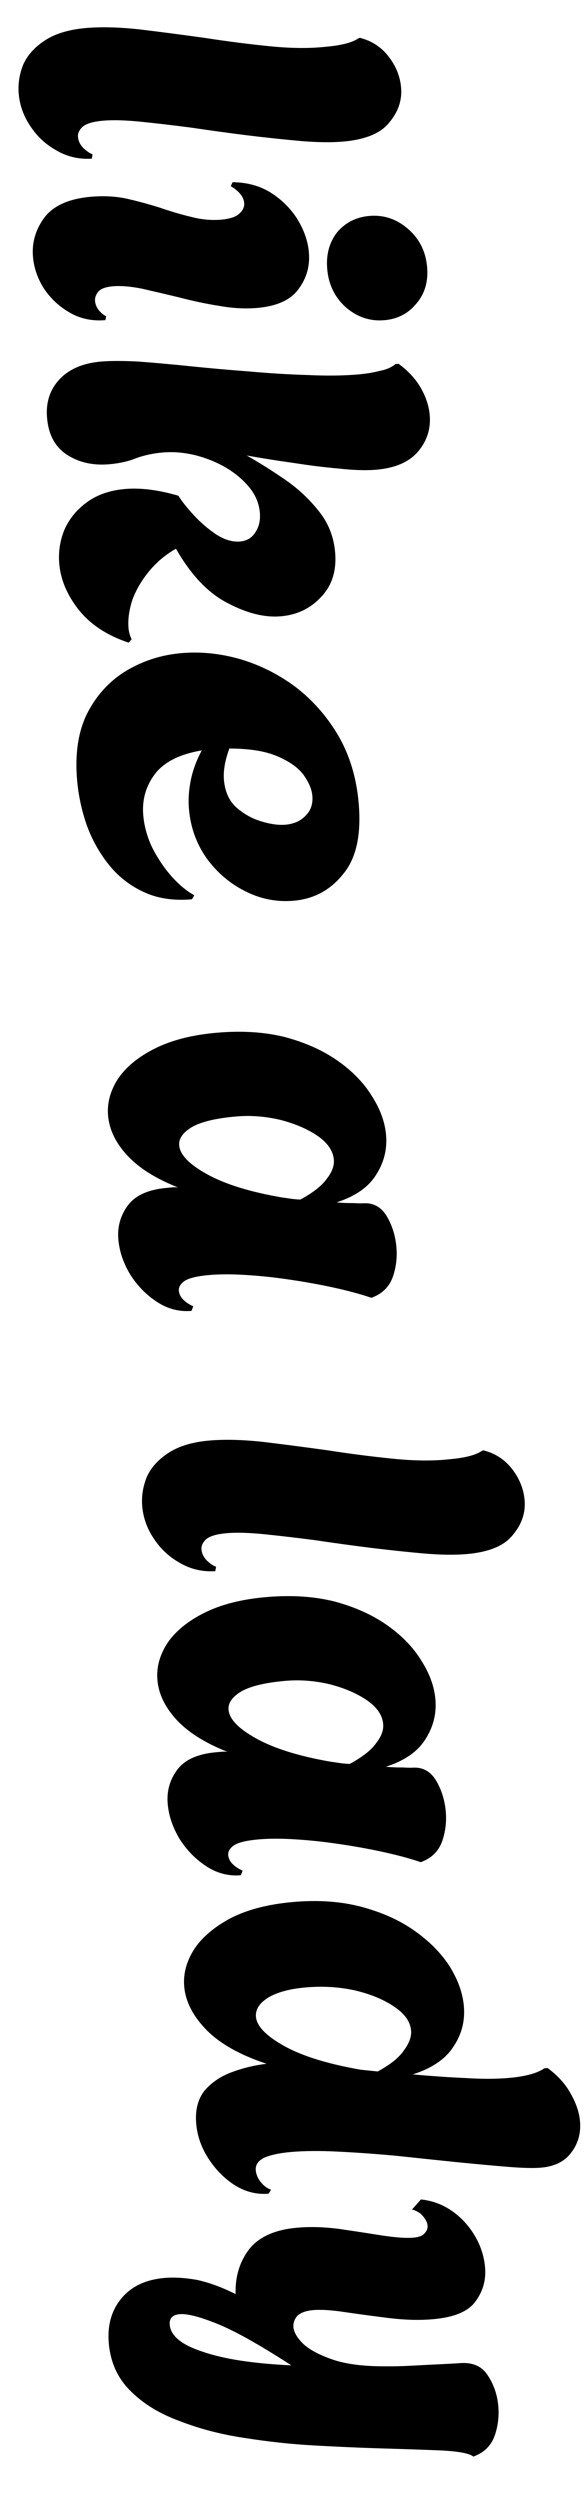
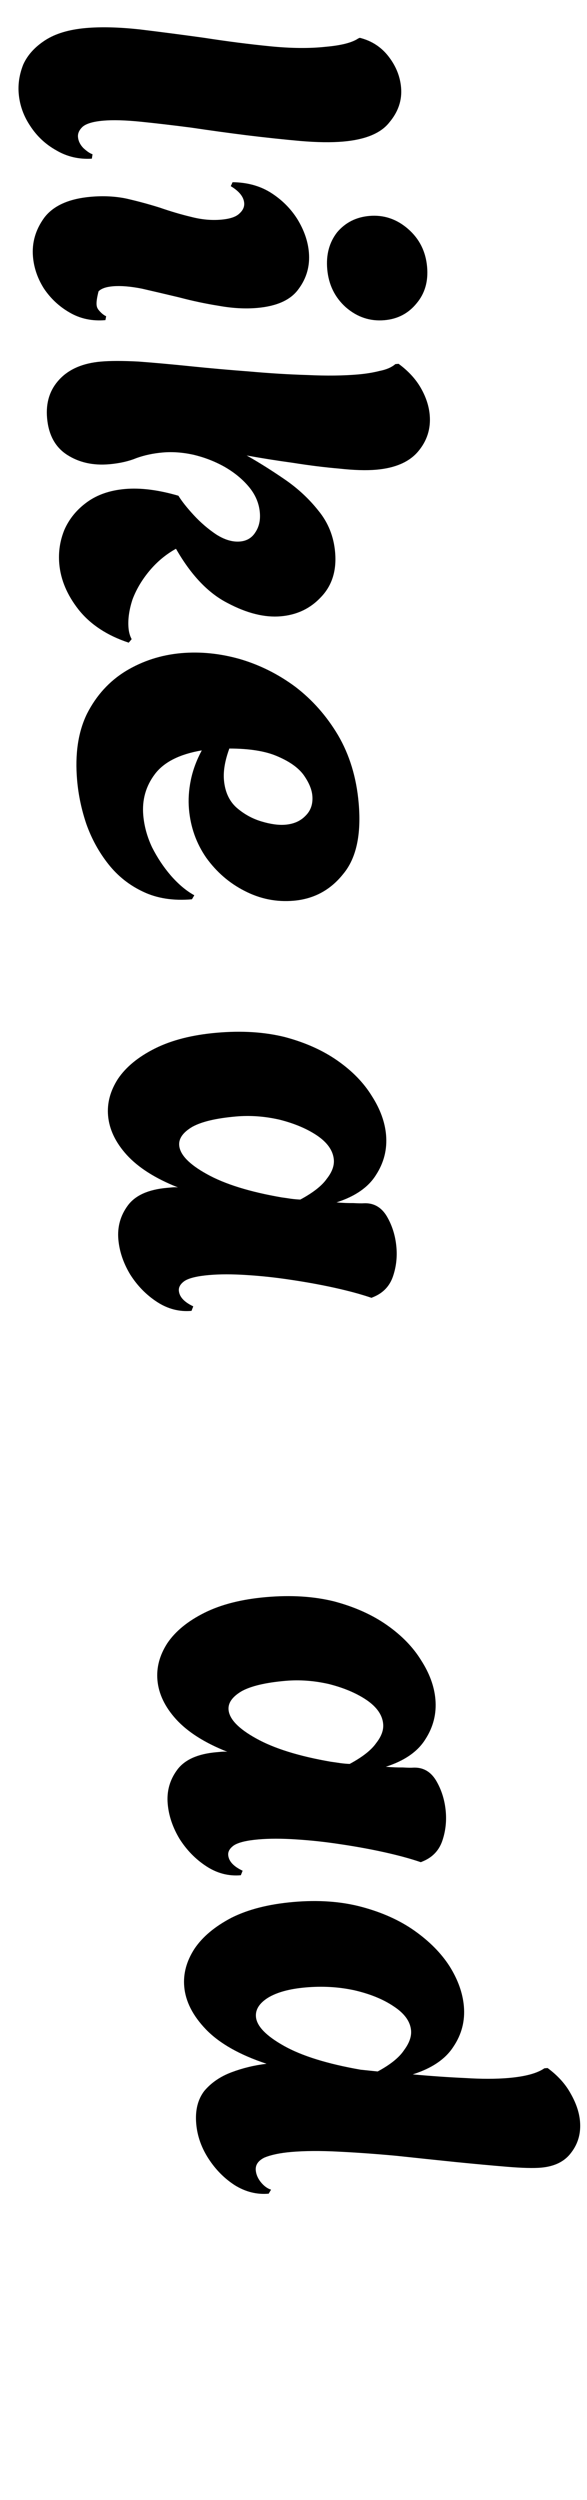
<svg xmlns="http://www.w3.org/2000/svg" width="39" height="166" viewBox="0 0 39 166" fill="none">
-   <path d="M7.228 155.591C7.124 154.395 7.41 153.395 8.086 152.589C8.74 151.809 9.689 151.364 10.933 151.255C11.578 151.199 12.305 151.244 13.113 151.39C13.899 151.562 14.745 151.874 15.652 152.324C15.621 151.146 15.931 150.144 16.581 149.316C17.233 148.512 18.289 148.046 19.747 147.919C20.608 147.843 21.538 147.87 22.537 148C23.562 148.151 24.514 148.296 25.394 148.436C26.297 148.574 26.988 148.622 27.466 148.58C27.825 148.549 28.07 148.455 28.201 148.299C28.355 148.141 28.424 147.966 28.408 147.775C28.391 147.584 28.288 147.376 28.1 147.152C27.938 146.949 27.696 146.801 27.375 146.709L27.967 146.043C28.721 146.122 29.405 146.375 30.021 146.803C30.637 147.231 31.142 147.777 31.538 148.441C31.933 149.105 32.163 149.808 32.228 150.549C32.301 151.386 32.09 152.139 31.595 152.809C31.123 153.476 30.182 153.872 28.771 153.995C27.887 154.073 26.921 154.049 25.874 153.923C24.851 153.796 23.876 153.665 22.948 153.529C22.045 153.391 21.33 153.345 20.804 153.391C20.326 153.433 19.976 153.56 19.753 153.772C19.557 154.006 19.471 154.255 19.494 154.518C19.523 154.852 19.735 155.219 20.132 155.618C20.552 156.015 21.209 156.367 22.103 156.675C22.998 156.982 24.179 157.131 25.648 157.123C26.106 157.131 26.683 157.117 27.379 157.08C28.098 157.041 28.758 157.008 29.358 156.979C29.981 156.949 30.365 156.927 30.508 156.915C31.369 156.84 31.994 157.098 32.383 157.69C32.798 158.305 33.039 158.994 33.106 159.759C33.165 160.429 33.089 161.074 32.878 161.695C32.667 162.315 32.26 162.76 31.658 163.03L31.449 163.121C31.239 162.922 30.576 162.787 29.462 162.716C28.35 162.669 26.863 162.618 25.004 162.564C23.796 162.525 22.429 162.464 20.904 162.381C19.379 162.297 17.835 162.131 16.271 161.883C14.733 161.656 13.304 161.287 11.982 160.776C10.639 160.291 9.545 159.628 8.7 158.787C7.832 157.947 7.341 156.882 7.228 155.591ZM11.277 154.369C11.342 155.11 12.081 155.708 13.494 156.163C14.885 156.643 16.839 156.942 19.355 157.06C17.26 155.701 15.626 154.784 14.452 154.308C13.278 153.833 12.44 153.617 11.938 153.661C11.46 153.703 11.24 153.939 11.277 154.369Z" fill="black" />
  <path d="M12.24 131.912C12.164 131.052 12.392 130.213 12.923 129.395C13.456 128.602 14.275 127.916 15.381 127.337C16.489 126.782 17.856 126.434 19.481 126.292C21.155 126.145 22.67 126.254 24.027 126.617C25.384 126.98 26.55 127.504 27.525 128.19C28.527 128.897 29.306 129.684 29.864 130.551C30.424 131.442 30.742 132.329 30.82 133.214C30.906 134.194 30.671 135.094 30.116 135.913C29.586 136.731 28.687 137.339 27.421 137.739C28.636 137.85 29.787 137.93 30.875 137.979C31.99 138.05 32.965 138.049 33.802 137.976C34.902 137.88 35.69 137.666 36.167 137.335L36.383 137.317C37.052 137.812 37.559 138.37 37.902 138.991C38.272 139.633 38.483 140.253 38.535 140.851C38.604 141.64 38.411 142.331 37.957 142.925C37.527 143.516 36.858 143.852 35.95 143.932C35.447 143.976 34.699 143.957 33.704 143.875C32.709 143.793 31.568 143.689 30.279 143.56C29.015 143.43 27.702 143.292 26.34 143.146C25.005 143.022 23.72 142.93 22.486 142.869C21.276 142.806 20.228 142.814 19.344 142.891C18.602 142.956 18.011 143.08 17.569 143.263C17.154 143.468 16.961 143.75 16.993 144.108C17.016 144.371 17.122 144.627 17.313 144.875C17.529 145.146 17.761 145.318 18.009 145.393L17.851 145.66C17.062 145.729 16.311 145.541 15.598 145.098C14.908 144.652 14.327 144.065 13.853 143.335C13.38 142.606 13.108 141.834 13.037 141.021C12.959 140.137 13.137 139.411 13.569 138.843C14.027 138.297 14.629 137.883 15.375 137.601C16.122 137.319 16.9 137.13 17.711 137.035C15.925 136.444 14.581 135.683 13.68 134.75C12.806 133.838 12.325 132.893 12.24 131.912ZM17.005 133.917C17.059 134.538 17.681 135.182 18.872 135.849C20.063 136.516 21.759 137.042 23.961 137.428L25.092 137.546C25.943 137.086 26.528 136.613 26.847 136.127C27.192 135.663 27.346 135.228 27.311 134.822C27.258 134.224 26.874 133.692 26.159 133.224C25.467 132.755 24.593 132.397 23.536 132.153C22.504 131.93 21.427 131.867 20.303 131.966C19.227 132.06 18.392 132.29 17.797 132.655C17.227 133.018 16.963 133.438 17.005 133.917Z" fill="black" />
  <path d="M11.142 119.773C11.068 118.936 11.279 118.183 11.775 117.513C12.271 116.844 13.14 116.454 14.383 116.346C14.503 116.335 14.622 116.325 14.742 116.314C14.861 116.304 14.982 116.305 15.104 116.319C13.606 115.727 12.471 115.007 11.698 114.159C10.951 113.333 10.538 112.466 10.459 111.558C10.386 110.721 10.604 109.907 11.113 109.115C11.645 108.322 12.466 107.648 13.574 107.093C14.681 106.538 16.048 106.19 17.674 106.048C19.348 105.901 20.862 105.998 22.217 106.337C23.573 106.7 24.739 107.224 25.715 107.91C26.691 108.596 27.445 109.373 27.979 110.242C28.537 111.108 28.853 111.972 28.928 112.833C29.012 113.789 28.788 114.676 28.258 115.493C27.751 116.308 26.876 116.915 25.634 117.313C26.047 117.349 26.422 117.364 26.759 117.359C27.097 117.378 27.327 117.382 27.446 117.371C28.094 117.339 28.6 117.619 28.965 118.214C29.333 118.832 29.55 119.524 29.617 120.289C29.675 120.958 29.599 121.604 29.389 122.224C29.178 122.845 28.771 123.29 28.168 123.56L27.959 123.65C27.289 123.42 26.487 123.201 25.553 122.993C24.619 122.786 23.64 122.607 22.615 122.456C21.614 122.302 20.629 122.196 19.66 122.136C18.715 122.074 17.884 122.074 17.166 122.137C16.378 122.206 15.835 122.338 15.539 122.533C15.267 122.725 15.141 122.941 15.162 123.18C15.197 123.586 15.517 123.932 16.12 124.216L16.001 124.516C15.188 124.587 14.424 124.389 13.709 123.921C12.993 123.454 12.398 122.843 11.922 122.09C11.471 121.335 11.21 120.562 11.142 119.773ZM15.185 113.529C15.239 114.151 15.849 114.784 17.013 115.429C18.204 116.096 19.863 116.613 21.991 116.981C22.211 117.01 22.418 117.04 22.614 117.071C22.833 117.1 23.039 117.118 23.233 117.125C24.084 116.665 24.67 116.205 24.991 115.743C25.338 115.303 25.494 114.88 25.458 114.473C25.406 113.876 25.034 113.342 24.342 112.872C23.677 112.425 22.851 112.075 21.866 111.824C20.882 111.597 19.912 111.525 18.956 111.609C17.641 111.724 16.673 111.953 16.053 112.297C15.434 112.664 15.145 113.075 15.185 113.529Z" fill="black" />
-   <path d="M9.449 100.017C9.393 99.372 9.493 98.725 9.749 98.076C10.032 97.449 10.515 96.913 11.198 96.468C11.882 96.022 12.786 95.75 13.91 95.652C14.914 95.564 16.097 95.593 17.459 95.739C18.847 95.907 20.285 96.094 21.772 96.301C23.262 96.532 24.712 96.719 26.122 96.86C27.531 97.002 28.773 97.014 29.847 96.896C30.875 96.806 31.594 96.623 32.003 96.346L32.108 96.3C32.896 96.497 33.534 96.91 34.023 97.542C34.512 98.174 34.789 98.861 34.854 99.602C34.927 100.439 34.669 101.208 34.08 101.91C33.517 102.634 32.494 103.061 31.012 103.19C30.223 103.259 29.27 103.246 28.154 103.151C27.061 103.054 25.881 102.928 24.615 102.774C23.373 102.618 22.141 102.449 20.921 102.266C19.703 102.108 18.583 101.977 17.562 101.873C16.541 101.77 15.708 101.747 15.062 101.803C14.393 101.862 13.935 101.998 13.689 102.212C13.466 102.425 13.366 102.65 13.386 102.889C13.409 103.152 13.527 103.395 13.739 103.617C13.975 103.838 14.18 103.976 14.354 104.033L14.307 104.326C13.444 104.378 12.658 104.194 11.946 103.774C11.237 103.378 10.66 102.839 10.214 102.155C9.771 101.495 9.516 100.783 9.449 100.017Z" fill="black" />
  <path d="M7.863 82.299C7.79 81.462 8.001 80.709 8.496 80.039C8.992 79.37 9.861 78.98 11.104 78.872C11.224 78.861 11.344 78.851 11.463 78.84C11.583 78.83 11.703 78.831 11.825 78.845C10.328 78.253 9.193 77.533 8.42 76.685C7.673 75.859 7.26 74.992 7.18 74.083C7.107 73.247 7.325 72.433 7.834 71.641C8.367 70.848 9.187 70.174 10.295 69.619C11.403 69.064 12.77 68.716 14.396 68.574C16.069 68.427 17.583 68.524 18.938 68.863C20.295 69.226 21.461 69.75 22.436 70.436C23.412 71.121 24.166 71.899 24.7 72.767C25.258 73.634 25.574 74.498 25.65 75.359C25.733 76.315 25.51 77.202 24.979 78.019C24.472 78.834 23.598 79.441 22.356 79.839C22.768 79.875 23.143 79.89 23.48 79.885C23.819 79.903 24.048 79.907 24.168 79.897C24.815 79.865 25.322 80.145 25.687 80.74C26.054 81.358 26.271 82.05 26.338 82.815C26.397 83.484 26.321 84.129 26.11 84.75C25.899 85.371 25.492 85.816 24.89 86.086L24.681 86.176C24.01 85.946 23.208 85.727 22.274 85.519C21.341 85.312 20.361 85.133 19.336 84.981C18.335 84.828 17.35 84.722 16.381 84.662C15.436 84.6 14.605 84.6 13.888 84.663C13.099 84.732 12.556 84.864 12.26 85.058C11.988 85.251 11.862 85.467 11.883 85.706C11.919 86.112 12.238 86.458 12.841 86.742L12.723 87.042C11.91 87.113 11.146 86.915 10.43 86.447C9.715 85.98 9.119 85.369 8.644 84.616C8.192 83.86 7.932 83.088 7.863 82.299ZM11.906 76.055C11.96 76.677 12.57 77.31 13.735 77.955C14.925 78.622 16.585 79.139 18.713 79.507C18.932 79.536 19.14 79.566 19.335 79.597C19.555 79.626 19.761 79.644 19.954 79.651C20.805 79.191 21.391 78.731 21.712 78.269C22.059 77.829 22.215 77.406 22.18 76.999C22.127 76.402 21.755 75.868 21.064 75.398C20.398 74.951 19.573 74.601 18.587 74.35C17.603 74.123 16.634 74.051 15.677 74.135C14.362 74.25 13.394 74.479 12.774 74.823C12.156 75.19 11.866 75.601 11.906 76.055Z" fill="black" />
  <path d="M5.124 51.816C4.971 50.07 5.191 48.594 5.784 47.385C6.401 46.175 7.258 45.233 8.356 44.559C9.477 43.882 10.707 43.486 12.046 43.368C13.313 43.258 14.601 43.386 15.91 43.753C17.245 44.142 18.479 44.757 19.613 45.597C20.748 46.462 21.698 47.535 22.46 48.817C23.225 50.124 23.682 51.626 23.83 53.323C24.014 55.427 23.67 56.999 22.797 58.039C21.951 59.101 20.858 59.69 19.519 59.808C18.371 59.908 17.28 59.69 16.246 59.154C15.237 58.64 14.39 57.907 13.704 56.956C13.043 56.002 12.66 54.927 12.555 53.731C12.501 53.11 12.541 52.468 12.676 51.806C12.81 51.143 13.054 50.484 13.406 49.826C11.934 50.076 10.896 50.6 10.291 51.4C9.687 52.2 9.429 53.114 9.519 54.142C9.582 54.859 9.776 55.565 10.102 56.259C10.452 56.951 10.868 57.577 11.35 58.137C11.859 58.719 12.379 59.155 12.91 59.446L12.753 59.713C11.51 59.822 10.423 59.652 9.492 59.203C8.588 58.776 7.824 58.169 7.201 57.38C6.577 56.591 6.09 55.706 5.74 54.725C5.415 53.766 5.21 52.796 5.124 51.816ZM14.879 51.794C14.946 52.559 15.215 53.161 15.688 53.602C16.184 54.04 16.741 54.353 17.36 54.54C17.978 54.727 18.515 54.8 18.969 54.76C19.519 54.712 19.96 54.517 20.291 54.175C20.646 53.831 20.8 53.383 20.752 52.834C20.714 52.403 20.517 51.939 20.16 51.44C19.805 50.965 19.228 50.558 18.427 50.218C17.65 49.877 16.587 49.705 15.238 49.702C14.946 50.499 14.827 51.196 14.879 51.794Z" fill="black" />
  <path d="M3.938 37.441C3.869 36.651 3.984 35.895 4.282 35.17C4.604 34.443 5.104 33.833 5.784 33.34C6.464 32.847 7.305 32.556 8.31 32.469C9.338 32.379 10.519 32.528 11.854 32.917C12.079 33.283 12.418 33.711 12.87 34.202C13.322 34.692 13.818 35.119 14.355 35.481C14.917 35.842 15.449 36 15.951 35.956C16.405 35.916 16.748 35.706 16.98 35.324C17.213 34.966 17.308 34.536 17.264 34.034C17.21 33.413 16.967 32.843 16.537 32.327C16.106 31.811 15.561 31.364 14.902 30.988C14.268 30.634 13.583 30.369 12.845 30.193C12.132 30.038 11.454 29.989 10.808 30.046C10.186 30.1 9.607 30.223 9.07 30.415C8.558 30.628 7.956 30.765 7.262 30.826C6.187 30.92 5.253 30.712 4.462 30.203C3.67 29.694 3.225 28.878 3.127 27.754C3.037 26.726 3.312 25.871 3.951 25.189C4.59 24.506 5.507 24.113 6.702 24.009C7.324 23.954 8.155 23.954 9.196 24.007C10.238 24.085 11.392 24.189 12.656 24.319C13.92 24.449 15.219 24.564 16.553 24.665C17.913 24.786 19.209 24.866 20.44 24.902C21.698 24.961 22.817 24.948 23.798 24.862C24.324 24.816 24.799 24.738 25.223 24.629C25.673 24.541 26.021 24.39 26.267 24.176L26.482 24.157C27.126 24.631 27.619 25.166 27.96 25.762C28.301 26.359 28.498 26.956 28.55 27.554C28.63 28.462 28.375 29.268 27.786 29.97C27.197 30.672 26.269 31.078 25.002 31.189C24.332 31.247 23.511 31.223 22.538 31.115C21.567 31.032 20.544 30.904 19.469 30.733C18.396 30.586 17.37 30.423 16.39 30.244C17.202 30.703 18.043 31.232 18.914 31.83C19.786 32.428 20.533 33.122 21.156 33.91C21.803 34.697 22.173 35.616 22.265 36.668C22.372 37.888 22.061 38.879 21.332 39.641C20.628 40.401 19.738 40.828 18.662 40.922C17.586 41.017 16.404 40.723 15.116 40.04C13.829 39.382 12.688 38.181 11.692 36.437C11.026 36.808 10.442 37.293 9.94 37.891C9.439 38.489 9.061 39.124 8.806 39.797C8.578 40.492 8.489 41.126 8.539 41.7C8.564 41.987 8.634 42.233 8.748 42.44L8.552 42.674C7.113 42.198 6.001 41.464 5.215 40.473C4.456 39.503 4.03 38.492 3.938 37.441Z" fill="black" />
-   <path d="M21.741 17.872C21.657 16.916 21.875 16.101 22.394 15.43C22.94 14.78 23.655 14.416 24.539 14.338C25.496 14.255 26.352 14.541 27.108 15.198C27.864 15.854 28.287 16.697 28.377 17.725C28.461 18.681 28.23 19.484 27.684 20.134C27.141 20.808 26.427 21.184 25.543 21.261C24.586 21.345 23.73 21.059 22.974 20.402C22.242 19.743 21.831 18.9 21.741 17.872ZM2.191 17.053C2.109 16.12 2.359 15.255 2.939 14.457C3.544 13.658 4.576 13.194 6.034 13.066C6.871 12.993 7.657 13.033 8.393 13.185C9.155 13.36 9.896 13.56 10.614 13.786C11.335 14.036 12.027 14.241 12.691 14.399C13.382 14.58 14.05 14.642 14.695 14.585C15.269 14.535 15.667 14.404 15.89 14.192C16.136 13.977 16.247 13.739 16.224 13.476C16.189 13.069 15.891 12.698 15.332 12.361L15.453 12.098C16.418 12.11 17.257 12.338 17.971 12.781C18.71 13.246 19.303 13.833 19.751 14.541C20.2 15.272 20.457 16.009 20.522 16.75C20.602 17.658 20.372 18.473 19.833 19.195C19.317 19.915 18.402 20.332 17.087 20.447C16.298 20.516 15.451 20.47 14.546 20.308C13.666 20.168 12.782 19.981 11.894 19.745C11.009 19.534 10.185 19.341 9.423 19.166C8.663 19.016 8.02 18.964 7.494 19.01C7.039 19.05 6.724 19.162 6.547 19.346C6.373 19.554 6.295 19.765 6.314 19.98C6.332 20.196 6.41 20.394 6.546 20.574C6.709 20.777 6.878 20.919 7.053 21L7.004 21.257C6.119 21.334 5.321 21.163 4.61 20.744C3.924 20.346 3.36 19.817 2.917 19.157C2.498 18.495 2.256 17.794 2.191 17.053Z" fill="black" />
+   <path d="M21.741 17.872C21.657 16.916 21.875 16.101 22.394 15.43C22.94 14.78 23.655 14.416 24.539 14.338C25.496 14.255 26.352 14.541 27.108 15.198C27.864 15.854 28.287 16.697 28.377 17.725C28.461 18.681 28.23 19.484 27.684 20.134C27.141 20.808 26.427 21.184 25.543 21.261C24.586 21.345 23.73 21.059 22.974 20.402C22.242 19.743 21.831 18.9 21.741 17.872ZM2.191 17.053C2.109 16.12 2.359 15.255 2.939 14.457C3.544 13.658 4.576 13.194 6.034 13.066C6.871 12.993 7.657 13.033 8.393 13.185C9.155 13.36 9.896 13.56 10.614 13.786C11.335 14.036 12.027 14.241 12.691 14.399C13.382 14.58 14.05 14.642 14.695 14.585C15.269 14.535 15.667 14.404 15.89 14.192C16.136 13.977 16.247 13.739 16.224 13.476C16.189 13.069 15.891 12.698 15.332 12.361L15.453 12.098C16.418 12.11 17.257 12.338 17.971 12.781C18.71 13.246 19.303 13.833 19.751 14.541C20.2 15.272 20.457 16.009 20.522 16.75C20.602 17.658 20.372 18.473 19.833 19.195C19.317 19.915 18.402 20.332 17.087 20.447C16.298 20.516 15.451 20.47 14.546 20.308C13.666 20.168 12.782 19.981 11.894 19.745C11.009 19.534 10.185 19.341 9.423 19.166C8.663 19.016 8.02 18.964 7.494 19.01C7.039 19.05 6.724 19.162 6.547 19.346C6.332 20.196 6.41 20.394 6.546 20.574C6.709 20.777 6.878 20.919 7.053 21L7.004 21.257C6.119 21.334 5.321 21.163 4.61 20.744C3.924 20.346 3.36 19.817 2.917 19.157C2.498 18.495 2.256 17.794 2.191 17.053Z" fill="black" />
  <path d="M1.244 6.227C1.187 5.582 1.287 4.935 1.544 4.286C1.826 3.659 2.309 3.123 2.993 2.677C3.677 2.232 4.58 1.96 5.704 1.862C6.708 1.774 7.891 1.803 9.253 1.949C10.641 2.117 12.079 2.304 13.567 2.511C15.056 2.742 16.506 2.929 17.916 3.07C19.326 3.212 20.567 3.224 21.641 3.106C22.669 3.016 23.388 2.832 23.797 2.556L23.902 2.51C24.69 2.706 25.329 3.12 25.817 3.752C26.306 4.384 26.583 5.07 26.648 5.812C26.721 6.648 26.463 7.418 25.874 8.12C25.311 8.844 24.289 9.27 22.806 9.4C22.017 9.469 21.064 9.456 19.948 9.361C18.855 9.264 17.676 9.138 16.41 8.984C15.167 8.828 13.936 8.658 12.715 8.476C11.497 8.318 10.377 8.187 9.356 8.083C8.335 7.98 7.502 7.956 6.857 8.013C6.187 8.071 5.729 8.208 5.483 8.422C5.261 8.634 5.16 8.86 5.181 9.099C5.204 9.362 5.322 9.605 5.534 9.827C5.77 10.047 5.975 10.186 6.148 10.243L6.102 10.536C5.239 10.588 4.452 10.404 3.741 9.984C3.031 9.588 2.454 9.049 2.009 8.365C1.566 7.705 1.311 6.992 1.244 6.227Z" fill="black" />
</svg>